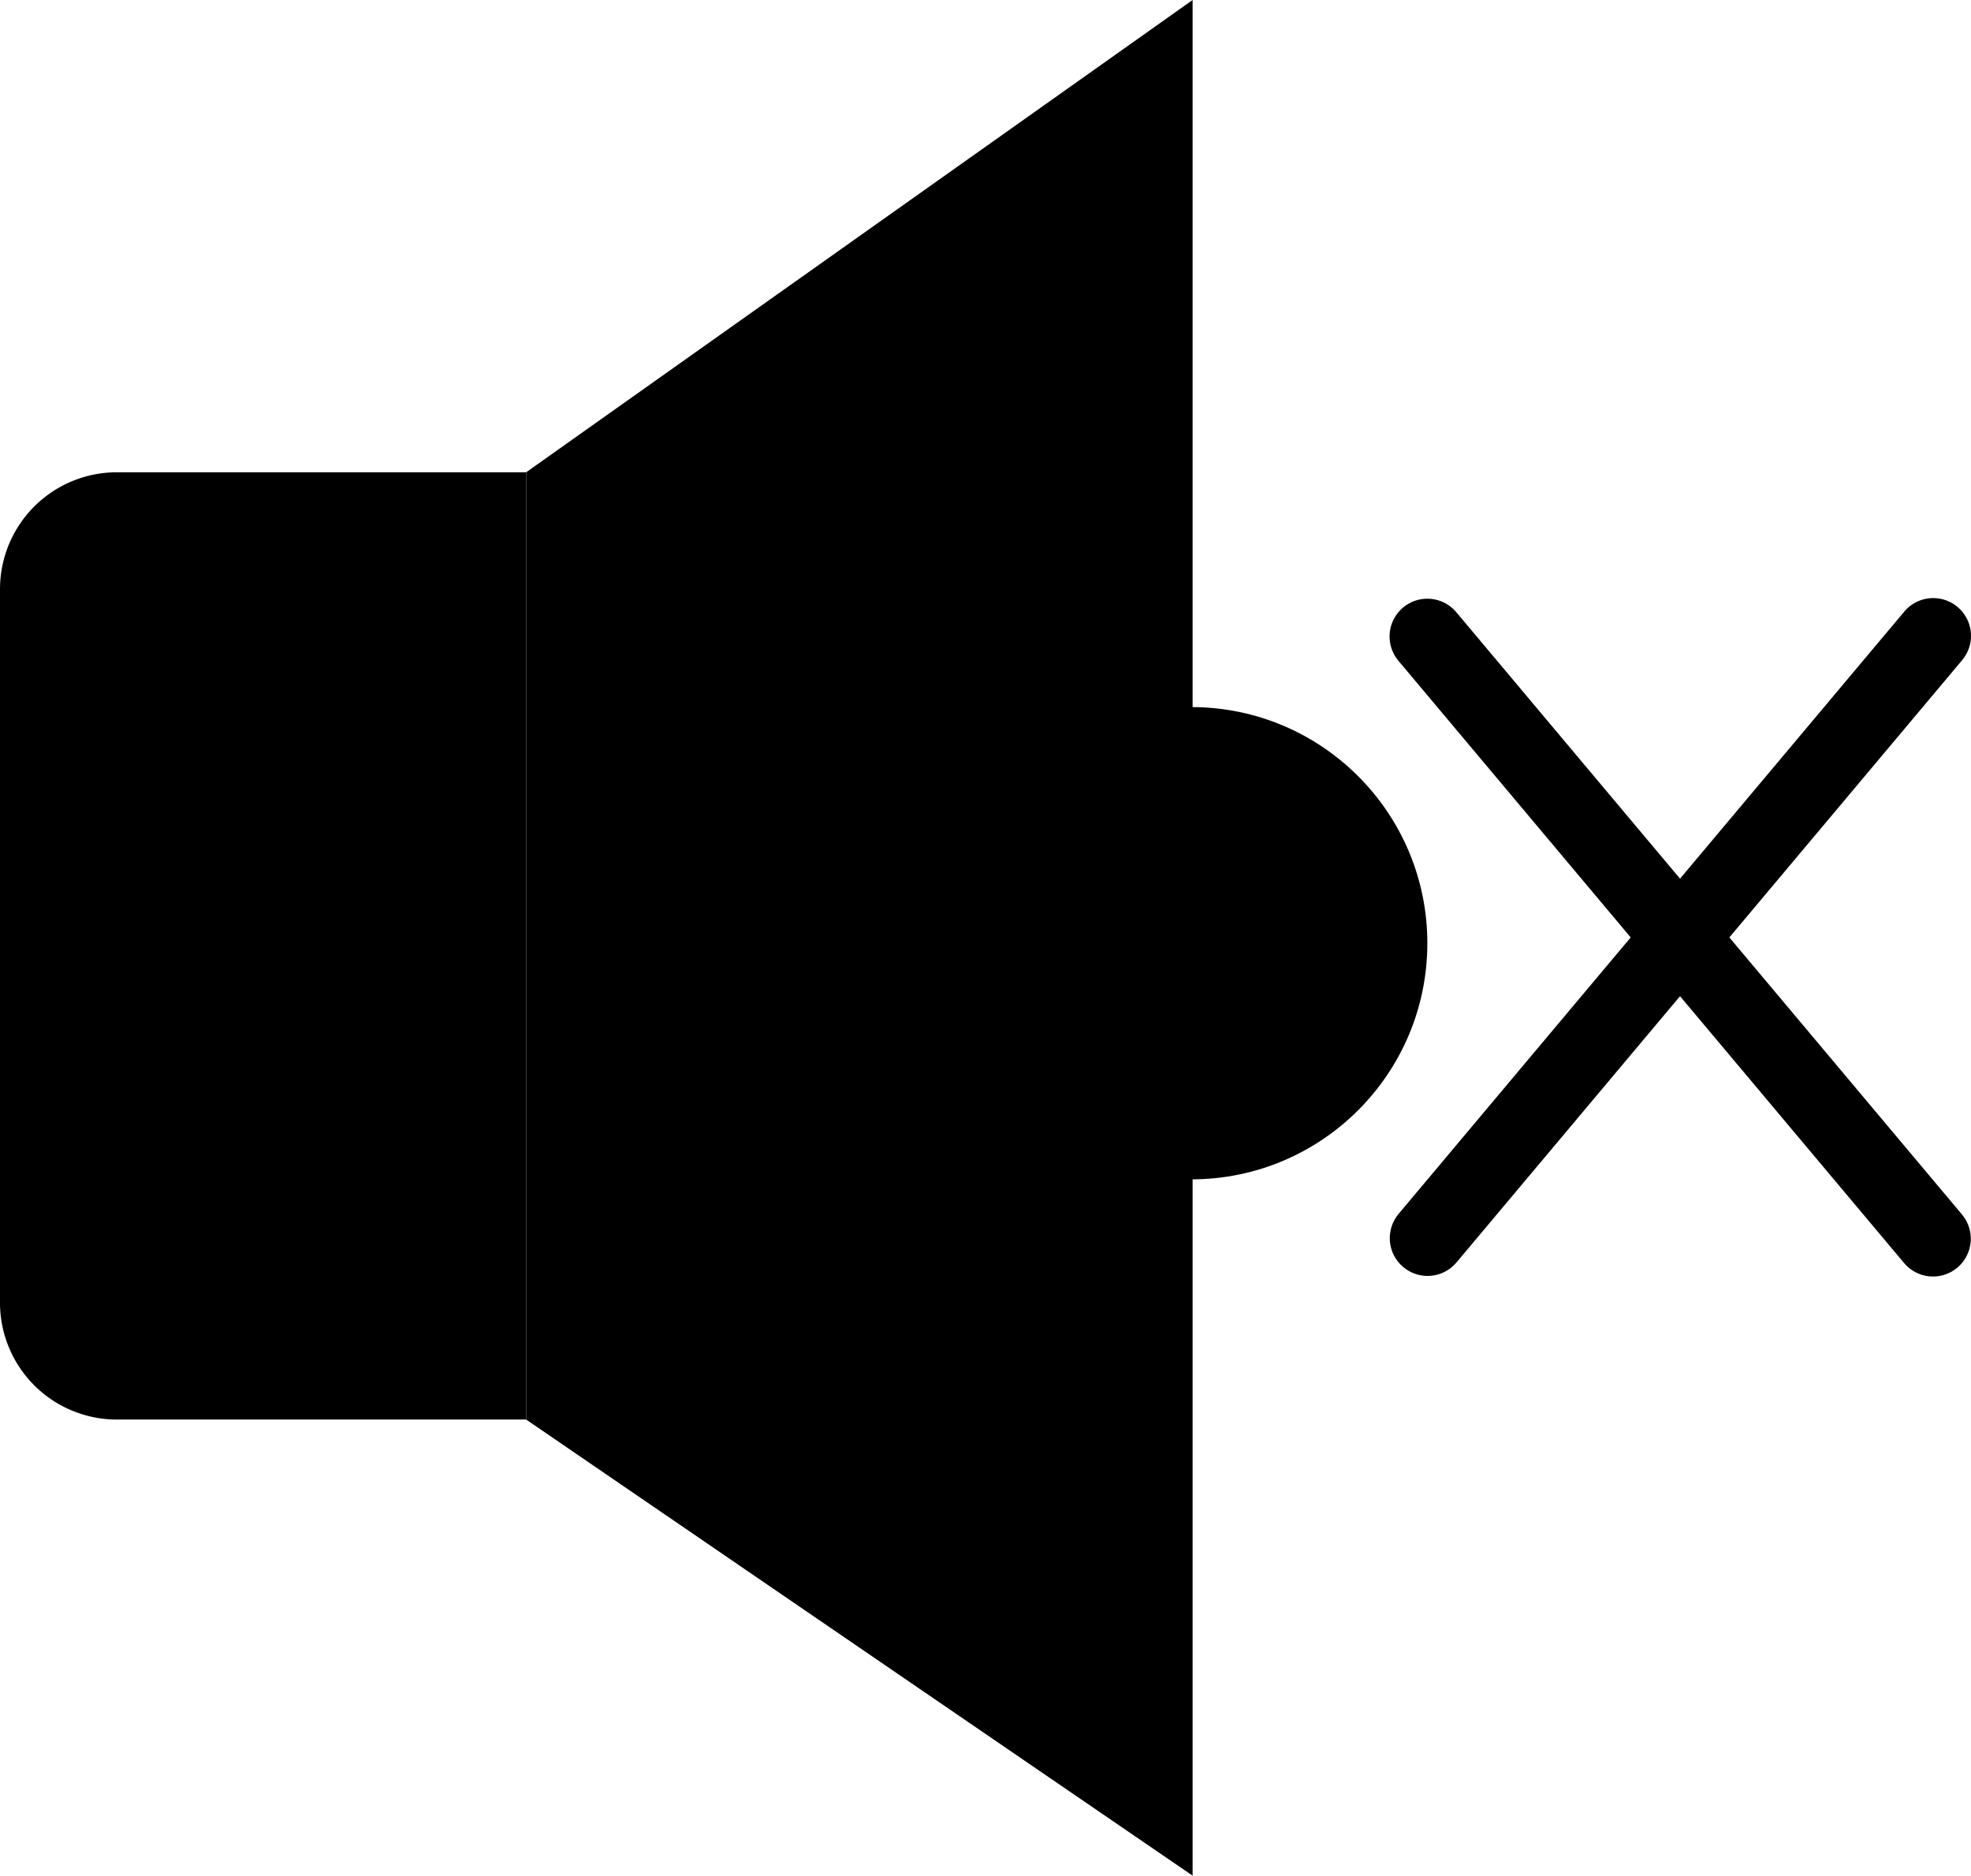
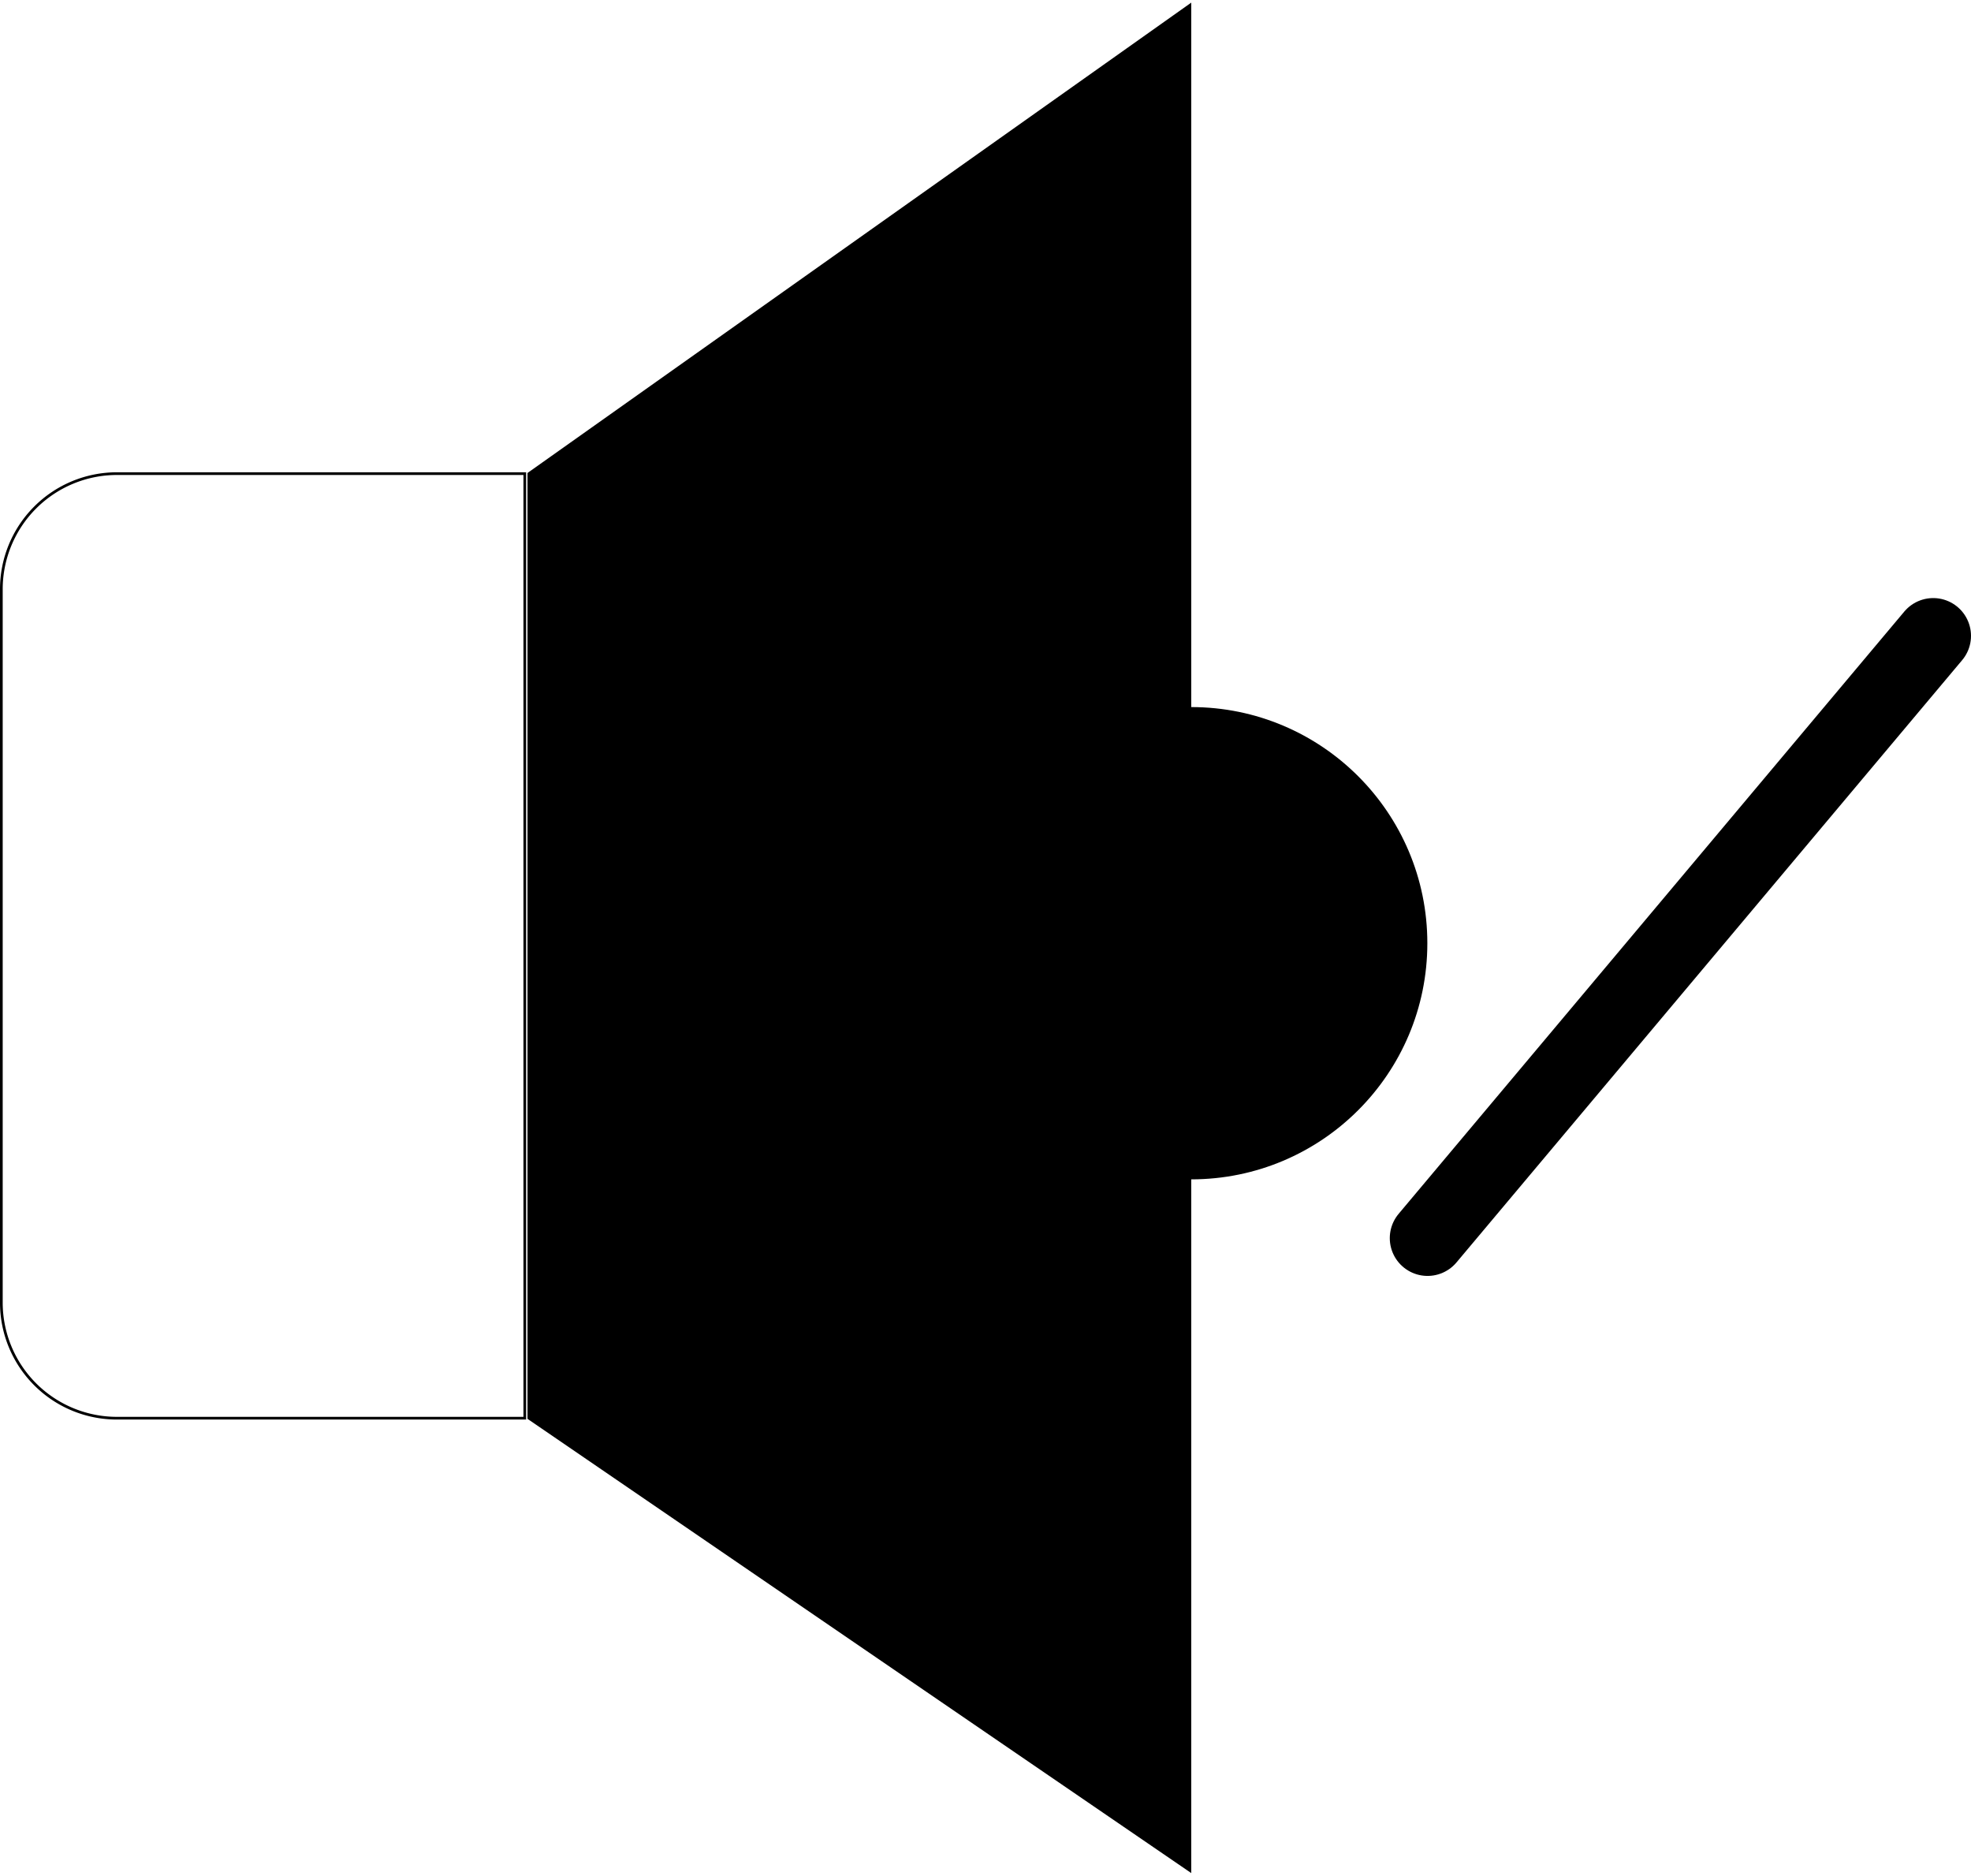
<svg xmlns="http://www.w3.org/2000/svg" id="Слой_1" data-name="Слой 1" viewBox="0 0 730.49 695">
  <defs>
    <style>.cls-1{fill:none;stroke:#000;stroke-linecap:round;stroke-miterlimit:10;stroke-width:28px;}</style>
  </defs>
-   <path d="M503.31,669.5a42.85,42.85,0,0,1-42.81-42.81V362.31a42.85,42.85,0,0,1,42.81-42.81H654.5v350Z" transform="translate(-460 -144)" />
  <path d="M654,320V669H503.31A42.36,42.36,0,0,1,461,626.69V362.31A42.36,42.36,0,0,1,503.31,320H654m1-1H503.31A43.31,43.31,0,0,0,460,362.31V626.69A43.31,43.31,0,0,0,503.31,670H655V319Z" transform="translate(-460 -144)" />
  <polygon points="195.5 525.74 195.5 175.26 441.5 0.97 441.5 694.05 195.5 525.74" />
-   <path d="M901,145.93V837.1L656,669.47v-350L901,145.93m1-1.93L655,319V670L902,839V144Z" transform="translate(-460 -144)" />
-   <line class="cls-1" x1="529" y1="235.84" x2="716.41" y2="459" />
  <line class="cls-1" x1="716.49" y1="235.61" x2="529.08" y2="458.78" />
  <circle cx="441.5" cy="349.5" r="87.5" />
</svg>